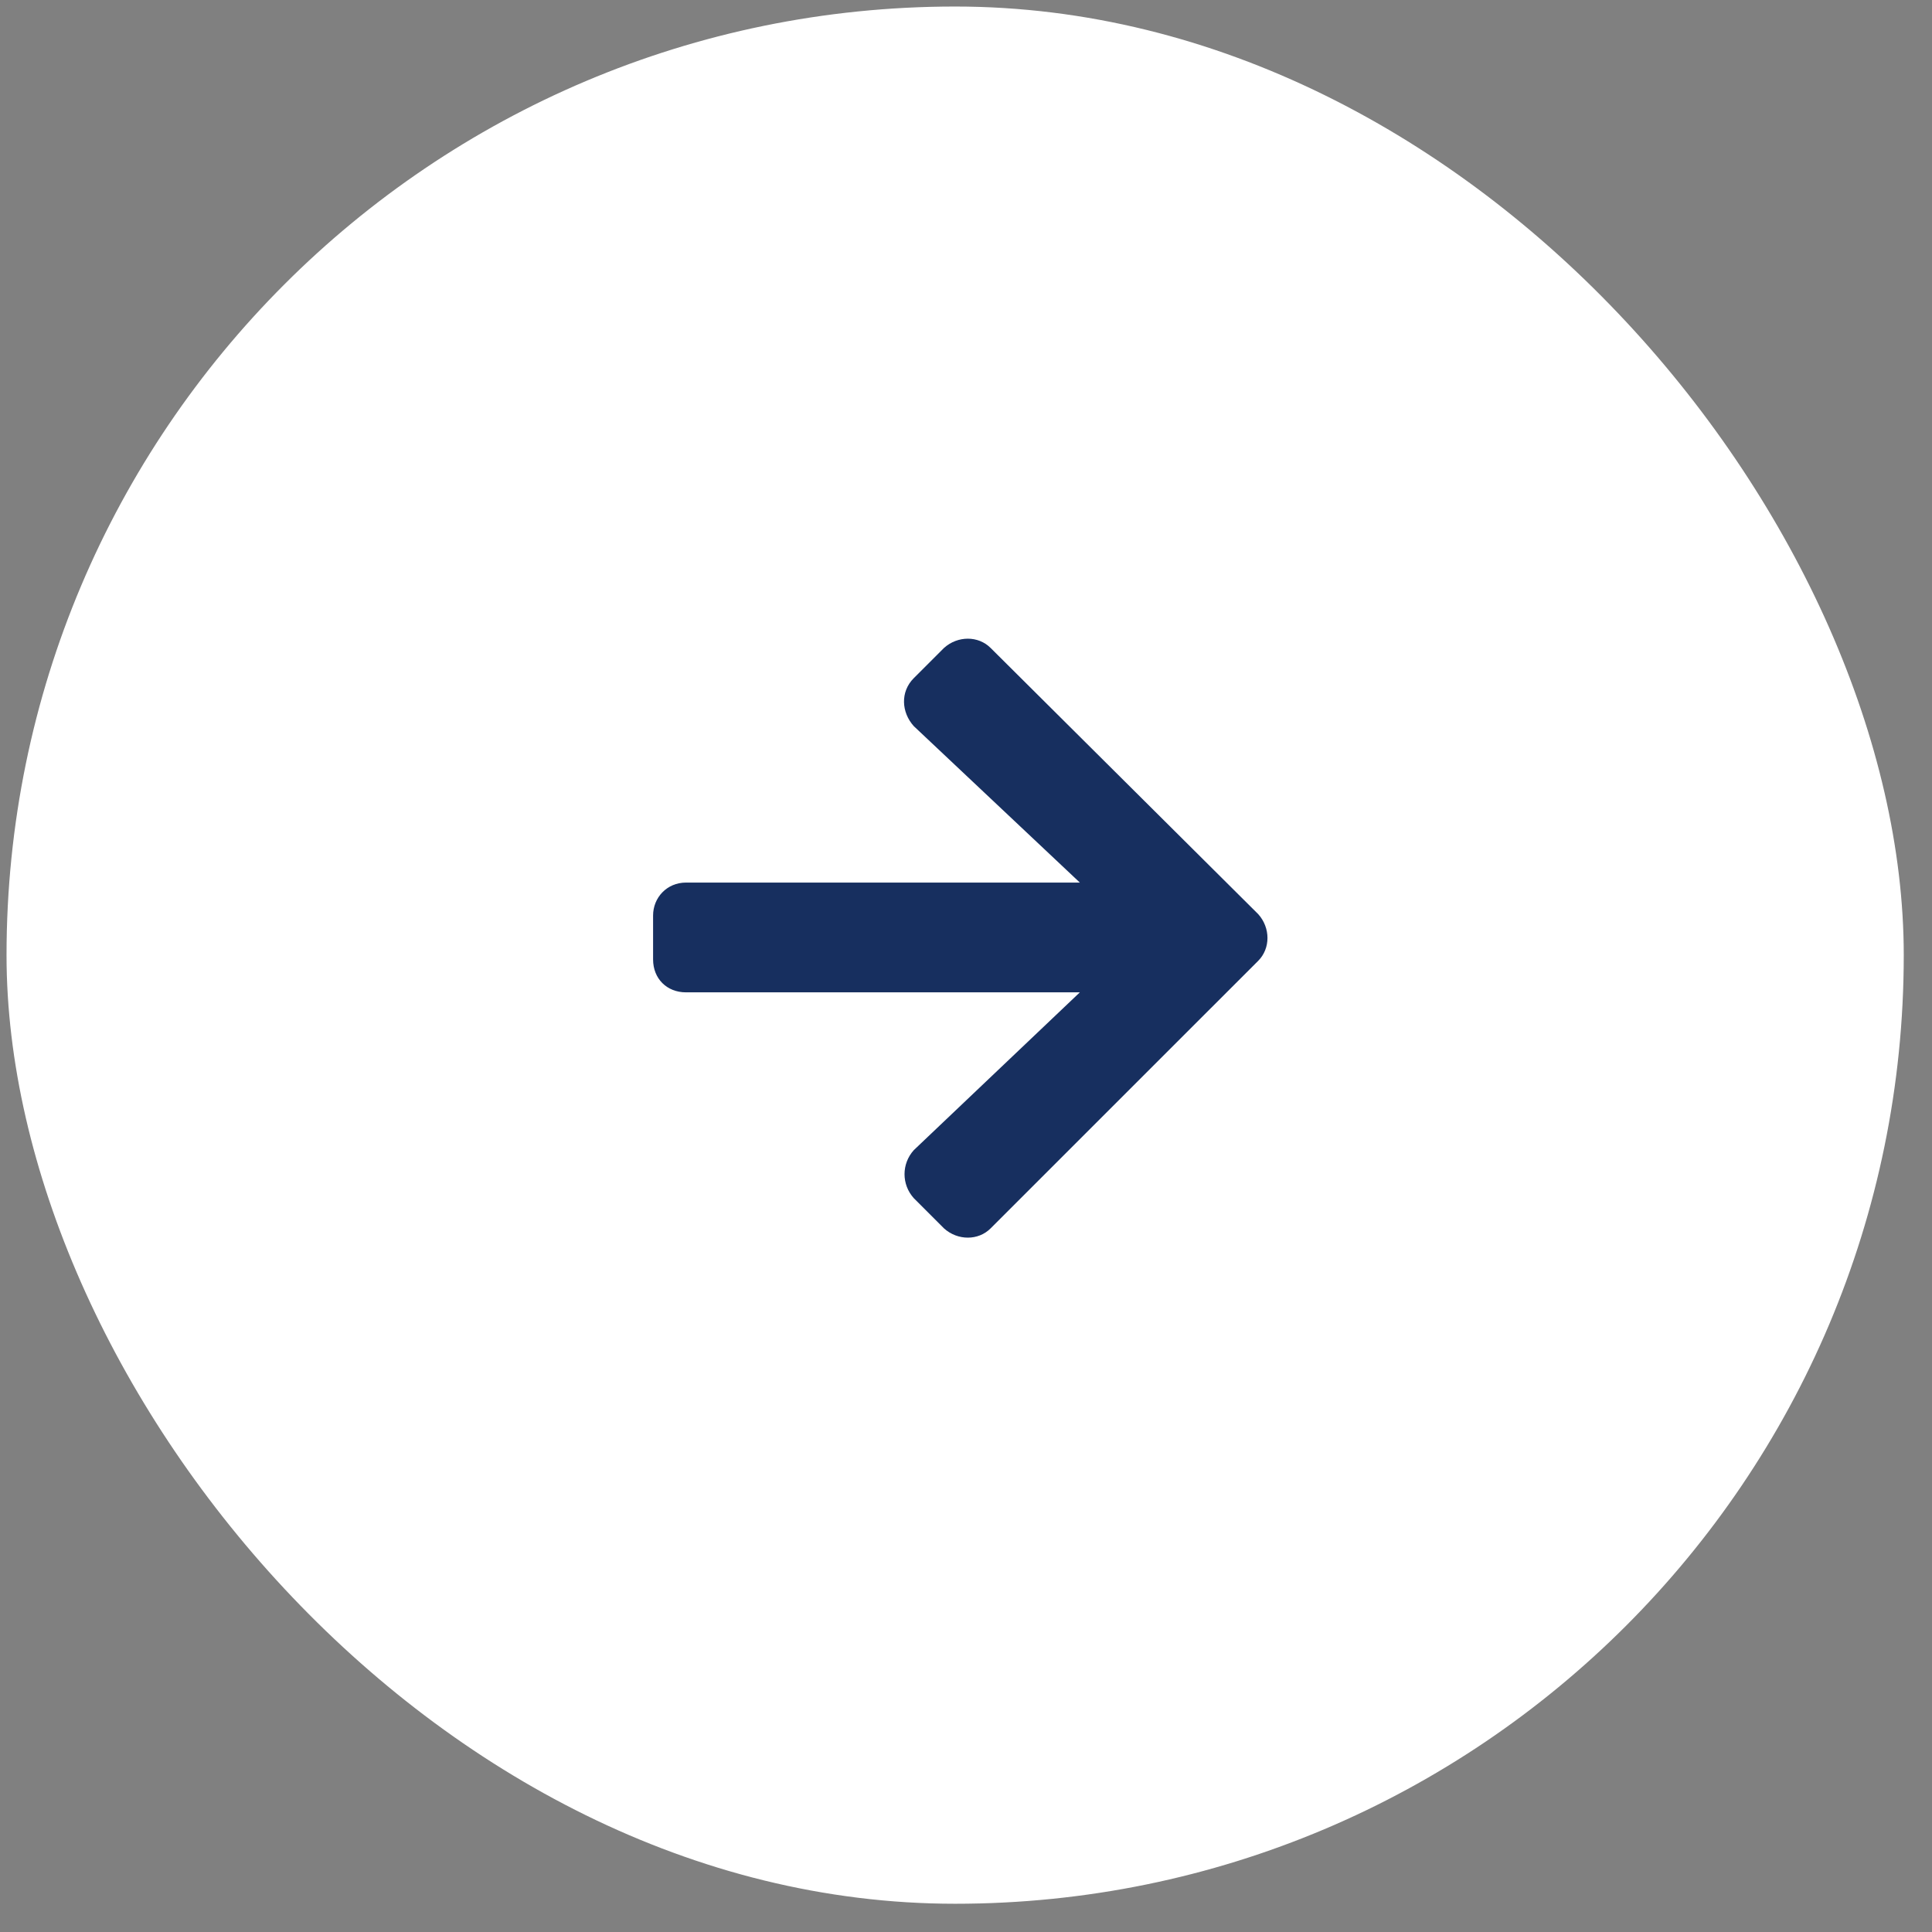
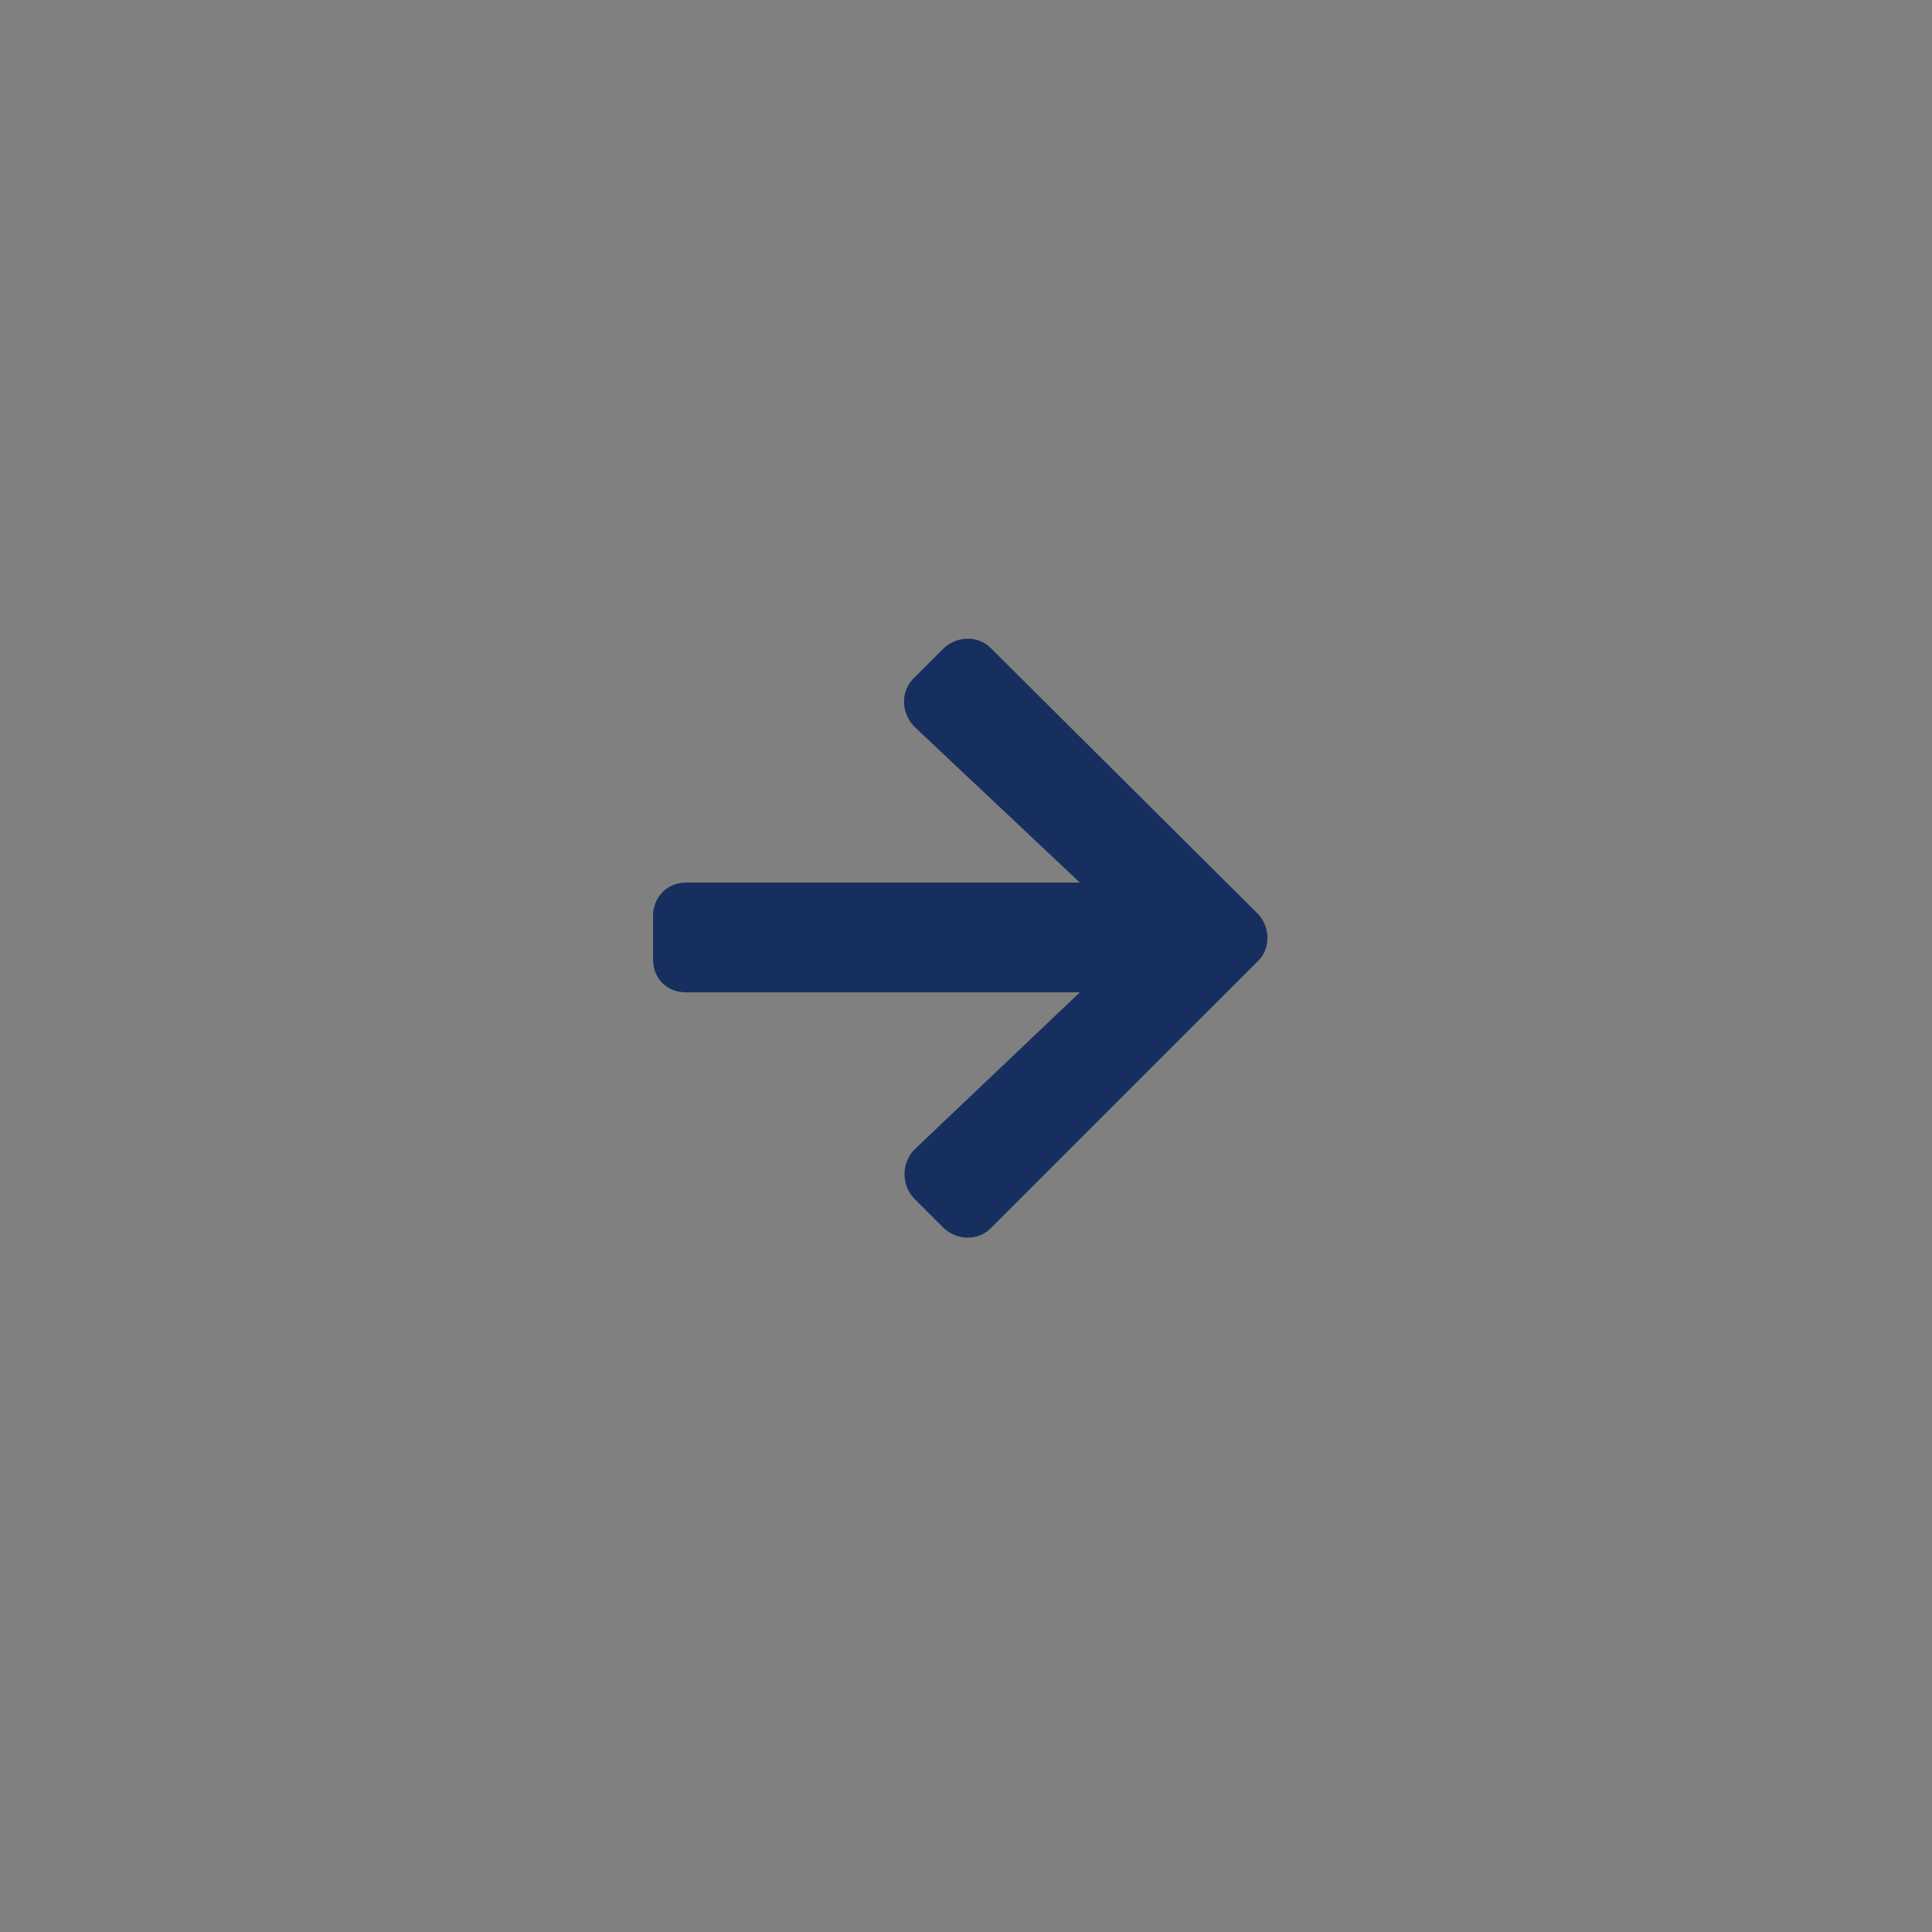
<svg xmlns="http://www.w3.org/2000/svg" width="55" height="55" viewBox="0 0 55 55" fill="none">
  <rect x="0" y="0" width="55" height="55" fill="#808080" stroke="none" />
-   <rect x="0.186" y="0.186" width="54.01" height="54.01" rx="27.005" fill="white" />
  <path d="M26.014 19.305L26.873 18.446C27.264 18.094 27.85 18.094 28.201 18.446L35.819 26.024C36.17 26.414 36.17 27 35.819 27.352L28.201 34.969C27.85 35.321 27.264 35.321 26.873 34.969L26.014 34.11C25.662 33.719 25.662 33.133 26.014 32.742L30.741 28.25L19.53 28.25C18.983 28.25 18.592 27.86 18.592 27.313V26.063C18.592 25.555 18.983 25.125 19.53 25.125L30.741 25.125L26.014 20.672C25.662 20.282 25.623 19.696 26.014 19.305Z" fill="#172F5F" />
</svg>